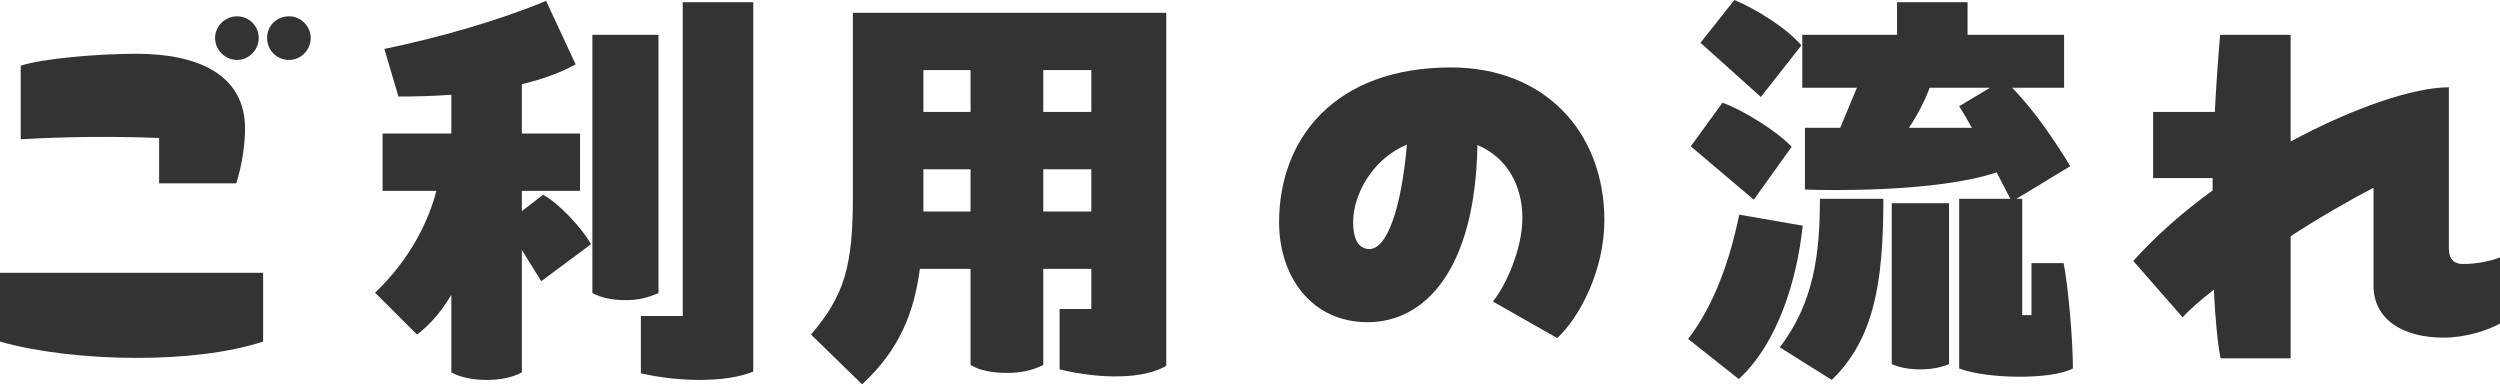
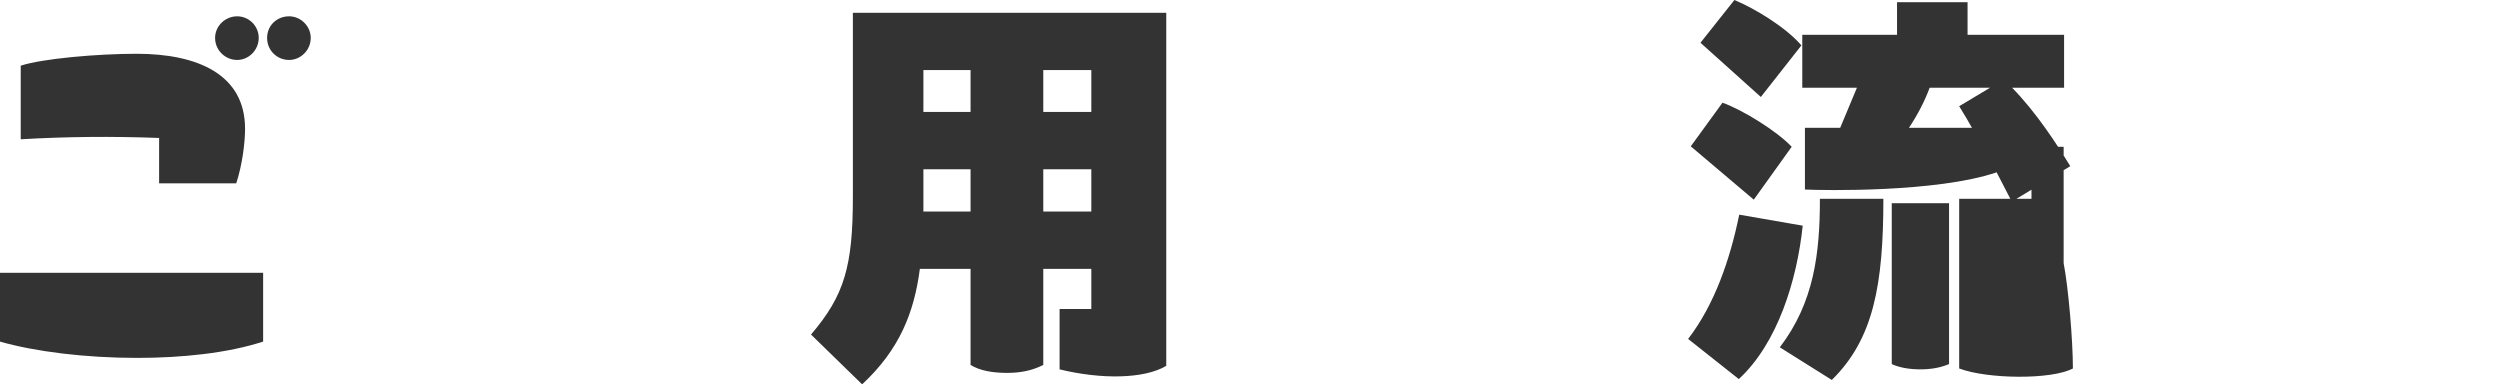
<svg xmlns="http://www.w3.org/2000/svg" id="_レイヤー_2" data-name="レイヤー 2" viewBox="0 0 283.6 43.6">
  <defs>
    <style>
      .cls-1 {
        fill: #333;
        stroke-width: 0px;
      }
    </style>
  </defs>
  <g id="PC">
    <g>
      <path class="cls-1" d="M0,30.95h29.85v7.8c-4,1.3-9.15,1.85-14.3,1.85-5.8,0-11.55-.7-15.55-1.85v-7.8ZM18.05,20.8v-5.15c-5.3-.2-10.6-.15-15.7.15V7.45c2.45-.8,8.65-1.35,13.15-1.35,6.85,0,12.3,2.3,12.3,8.5,0,1.55-.3,4.05-1,6.2h-8.75ZM24.4,4.3c0-1.35,1.15-2.45,2.5-2.45s2.45,1.1,2.45,2.45-1.1,2.5-2.45,2.5-2.5-1.1-2.5-2.5ZM35.25,4.3c0,1.4-1.15,2.5-2.45,2.5-1.4,0-2.5-1.1-2.5-2.5s1.1-2.45,2.5-2.45c1.3,0,2.45,1.1,2.45,2.45Z" />
-       <path class="cls-1" d="M61.6,22.1c1.7.85,4.45,3.8,5.45,5.6l-5.65,4.2-2.2-3.55v13.9c-1.15.6-2.5.85-4,.85-1.6,0-2.95-.3-4-.85v-8.8c-1.3,2.2-2.8,3.7-3.9,4.5l-4.75-4.75c4.15-3.95,6.15-8.4,6.95-11.55h-6.1v-6.5h7.8v-4.4c-2.1.15-4.1.2-6,.2l-1.6-5.4c6.05-1.25,12.8-3.15,18.35-5.45l3.35,7.2c-1.7.95-3.8,1.7-6.1,2.25v5.6h6.6v6.5h-6.6v2.3l2.4-1.85ZM74.7,3.95v29.3c-1.3.55-2.3.8-3.75.8s-2.7-.25-3.75-.8V3.95h7.5ZM77.45.25h8v41.9c-1.4.6-3.6.95-6.05.95-2.15,0-4.5-.25-6.7-.75v-6.5h4.75V.25Z" />
      <path class="cls-1" d="M132.3,1.45v40.05c-2.5,1.5-7.4,1.55-12.1.4v-6.85h3.6v-4.55h-5.45v10.9c-1.3.65-2.6.9-4.1.9-1.65,0-3.1-.25-4.15-.9v-10.9h-5.75c-.65,4.95-2.3,9.15-6.55,13.1l-5.8-5.65c3.8-4.45,4.75-7.75,4.75-15.65V1.45h35.55ZM110.1,7.95h-5.35v4.75h5.35v-4.75ZM110.1,24v-4.8h-5.35v4.8h5.35ZM123.8,7.95h-5.45v4.75h5.45v-4.75ZM118.35,24h5.45v-4.8h-5.45v4.8Z" />
-       <path class="cls-1" d="M182,25c0,5.65-2.8,11-5.35,13.35l-7.3-4.15c1.45-1.75,3.35-5.95,3.35-9.45,0-3.8-1.8-6.9-5.1-8.3-.25,14.3-6.05,20.1-12.45,20.1s-10.05-5.2-10.05-11.35c0-9.4,6.25-17.55,19.5-17.55,10.65,0,17.4,7.35,17.4,17.35ZM159.6,16.4c-3.85,1.6-6.1,5.6-6.1,8.8,0,1.55.4,3.05,1.85,3.05,1.95,0,3.6-4.4,4.25-11.85Z" />
-       <path class="cls-1" d="M204.5,25.6c-.65,6.2-2.85,13.35-7.25,17.4l-5.75-4.55c3-3.9,4.75-9,5.8-14.1l7.2,1.25ZM198.95,22.65l-7.15-6.05,3.6-4.95c2.25.8,6.15,3.2,7.85,5l-4.3,6ZM199.75,11l-6.85-6.15,3.85-4.85c2.3.95,5.85,3.1,7.6,5.15l-4.6,5.85ZM201.9,39.4c3.9-5.1,4.55-10.7,4.55-16.85h7.2c0,9.7-1.1,15.9-5.85,20.55l-5.9-3.7ZM234.1,29.85c.55,2.85,1.05,8.8,1.05,11.95-2.45,1.3-9.75,1.2-12.9,0v-19.25h5.8l-1.55-3c-6.8,2.3-19.65,2.05-21.75,1.95v-7h4l1.9-4.55h-6.2V3.95h10.75V.25h8v3.7h10.95v6h-5.9c2.7,2.75,5.05,6.35,6.6,8.9l-6.1,3.7h.65v13.2h1.05v-5.9h3.65ZM214.6,23.05h6.5v18.25c-.95.4-2,.6-3.25.6s-2.4-.2-3.25-.6v-18.25ZM223.7,14.5c-.45-.8-.95-1.65-1.45-2.45l3.5-2.1h-6.85c-.55,1.5-1.35,3.05-2.35,4.55h7.15Z" />
-       <path class="cls-1" d="M283.6,29.2v7.5c-1.35.75-3.8,1.6-6.4,1.6-4.75,0-7.95-2.15-7.95-5.9v-11.1c-2.7,1.4-6.1,3.35-9.4,5.5v13.85h-7.95c-.3-1.5-.6-4.25-.75-7.8-1.45,1.15-2.7,2.2-3.55,3.15l-5.6-6.4c2.6-2.9,5.7-5.6,9-8v-1.4h-6.75v-7.5h7c.15-2.9.35-5.85.6-8.75h8v12.1c7.15-3.85,14-6.15,17.95-6.15v18.3c0,1.2.6,1.75,1.6,1.75,1.45,0,3.05-.3,4.2-.75Z" />
+       <path class="cls-1" d="M204.5,25.6c-.65,6.2-2.85,13.35-7.25,17.4l-5.75-4.55c3-3.9,4.75-9,5.8-14.1l7.2,1.25ZM198.95,22.65l-7.15-6.05,3.6-4.95c2.25.8,6.15,3.2,7.85,5l-4.3,6ZM199.75,11l-6.85-6.15,3.85-4.85c2.3.95,5.85,3.1,7.6,5.15l-4.6,5.85ZM201.9,39.4c3.9-5.1,4.55-10.7,4.55-16.85h7.2c0,9.7-1.1,15.9-5.85,20.55l-5.9-3.7ZM234.1,29.85c.55,2.85,1.05,8.8,1.05,11.95-2.45,1.3-9.75,1.2-12.9,0v-19.25h5.8l-1.55-3c-6.8,2.3-19.65,2.05-21.75,1.95v-7h4l1.9-4.55h-6.2V3.95h10.75V.25h8v3.7h10.95v6h-5.9c2.7,2.75,5.05,6.35,6.6,8.9l-6.1,3.7h.65h1.05v-5.9h3.65ZM214.6,23.05h6.5v18.25c-.95.4-2,.6-3.25.6s-2.4-.2-3.25-.6v-18.25ZM223.7,14.5c-.45-.8-.95-1.65-1.45-2.45l3.5-2.1h-6.85c-.55,1.5-1.35,3.05-2.35,4.55h7.15Z" />
    </g>
  </g>
</svg>